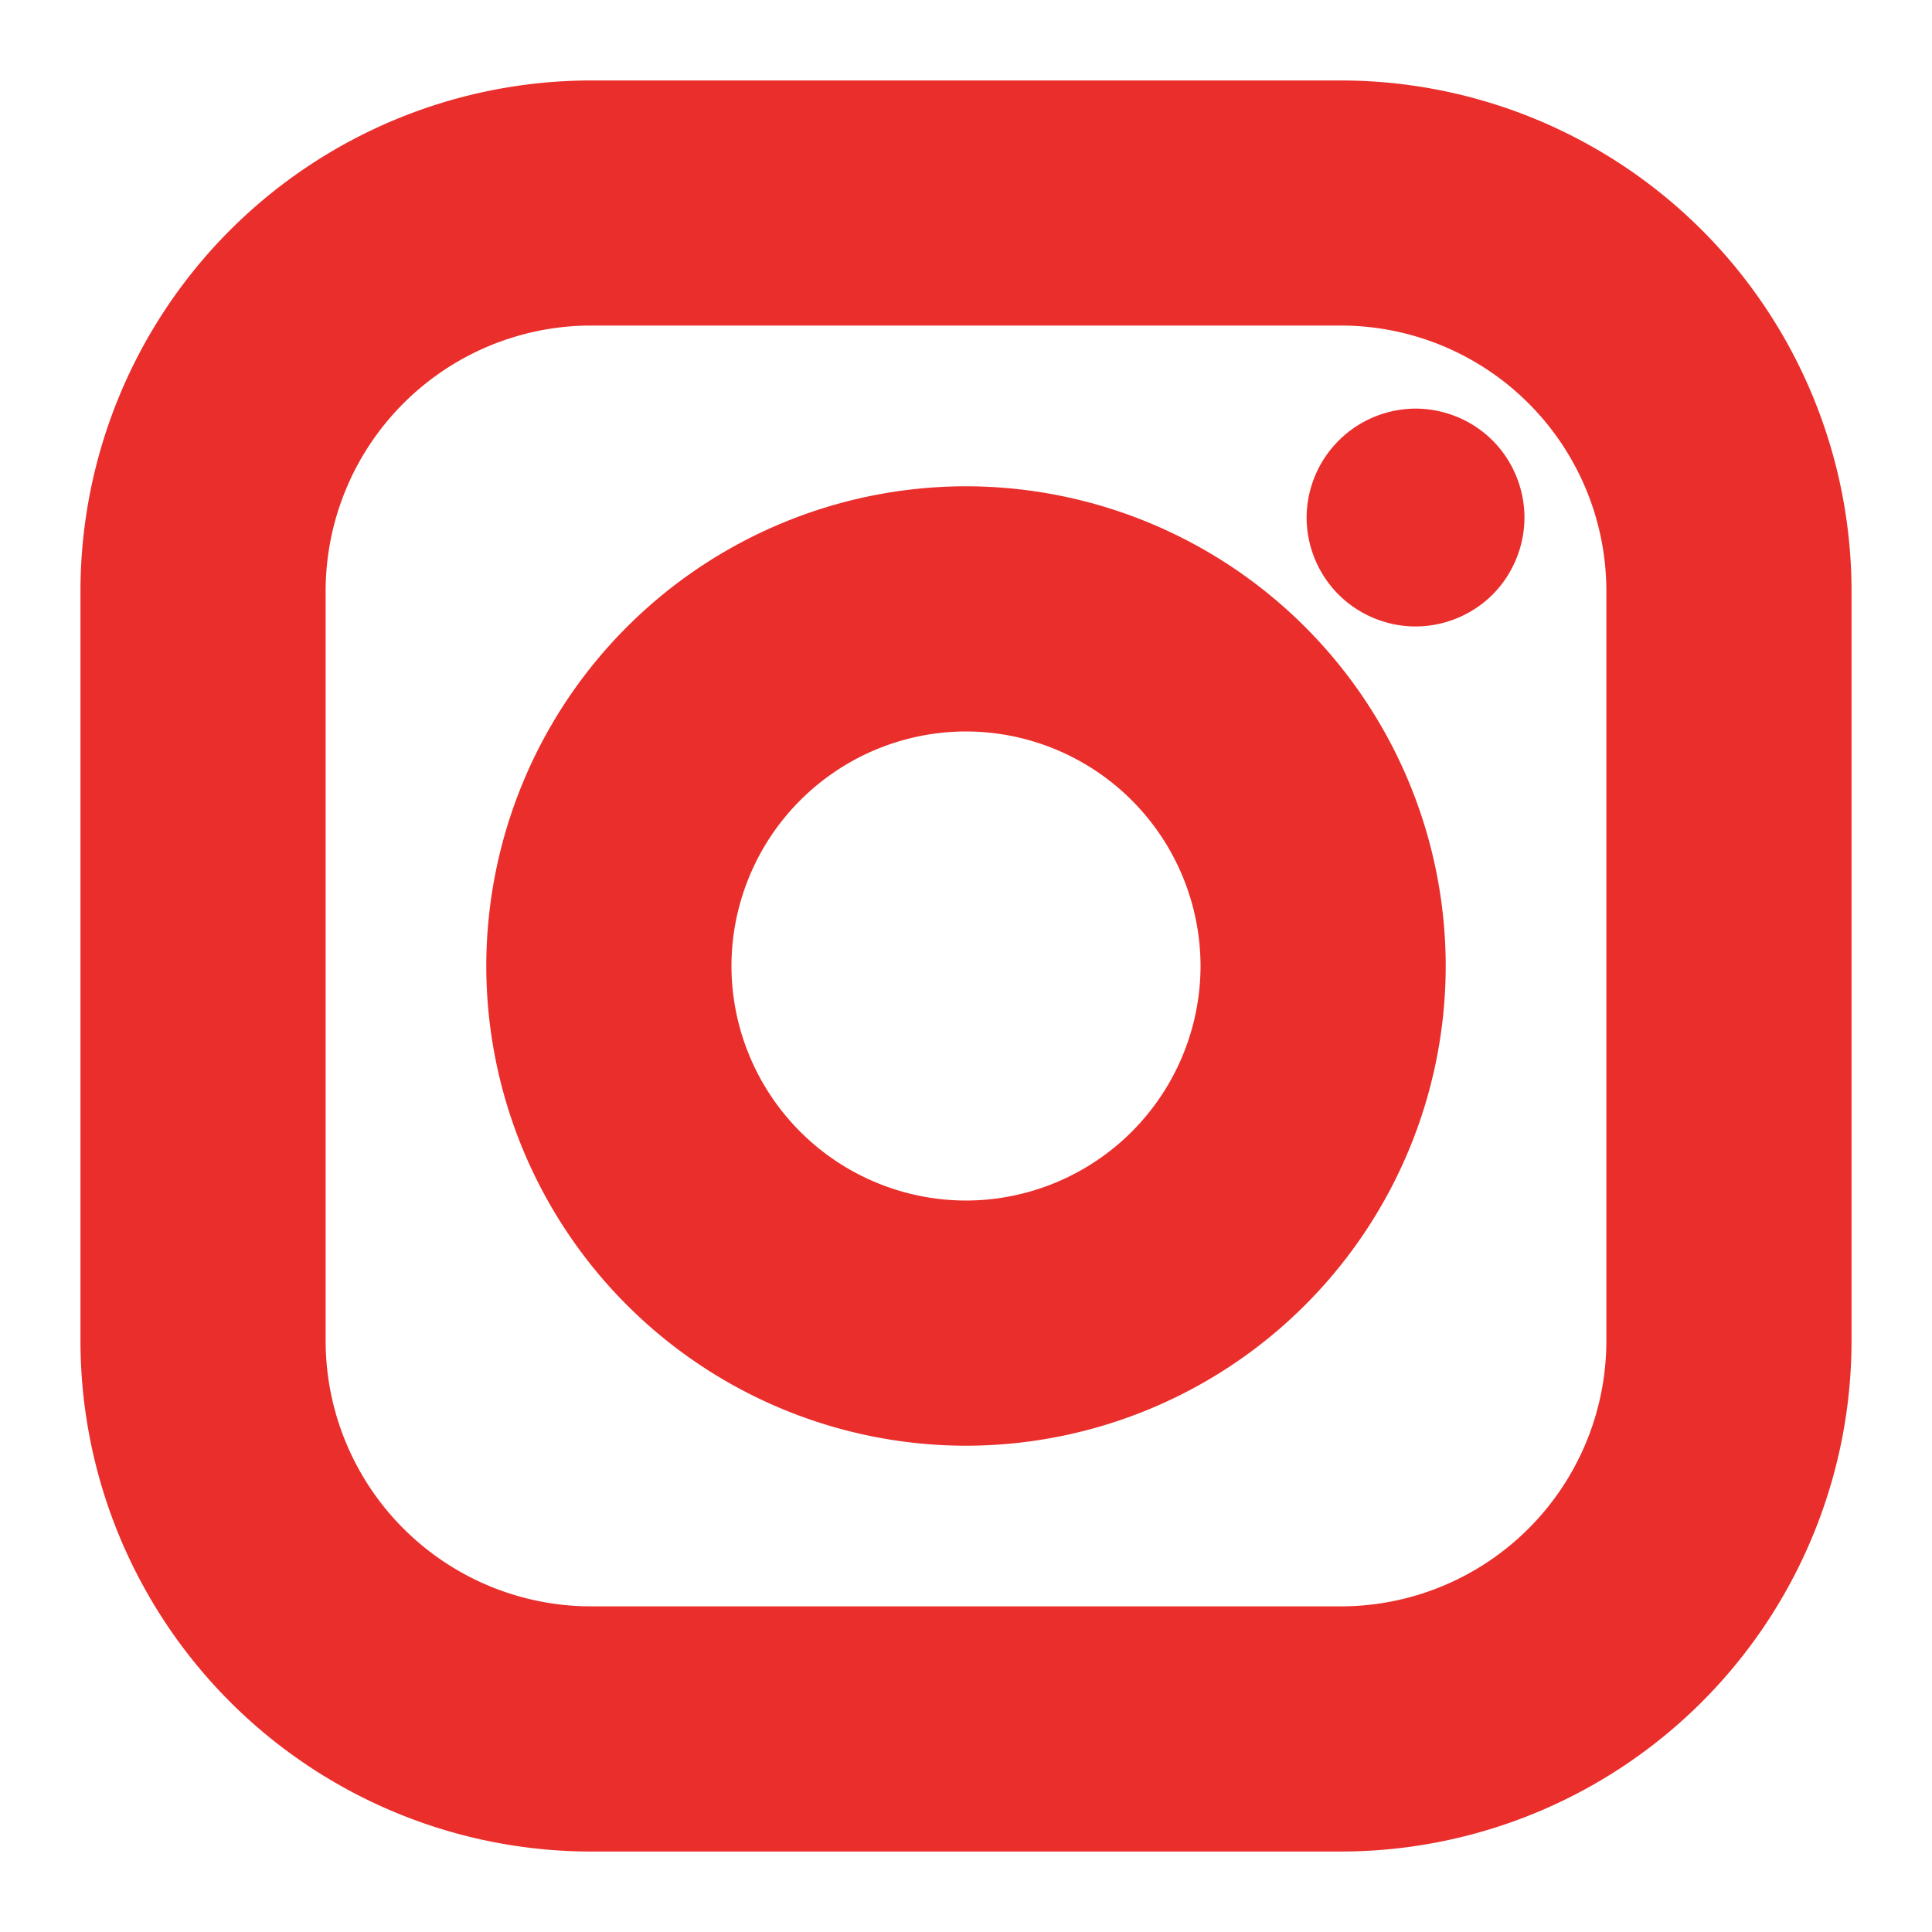
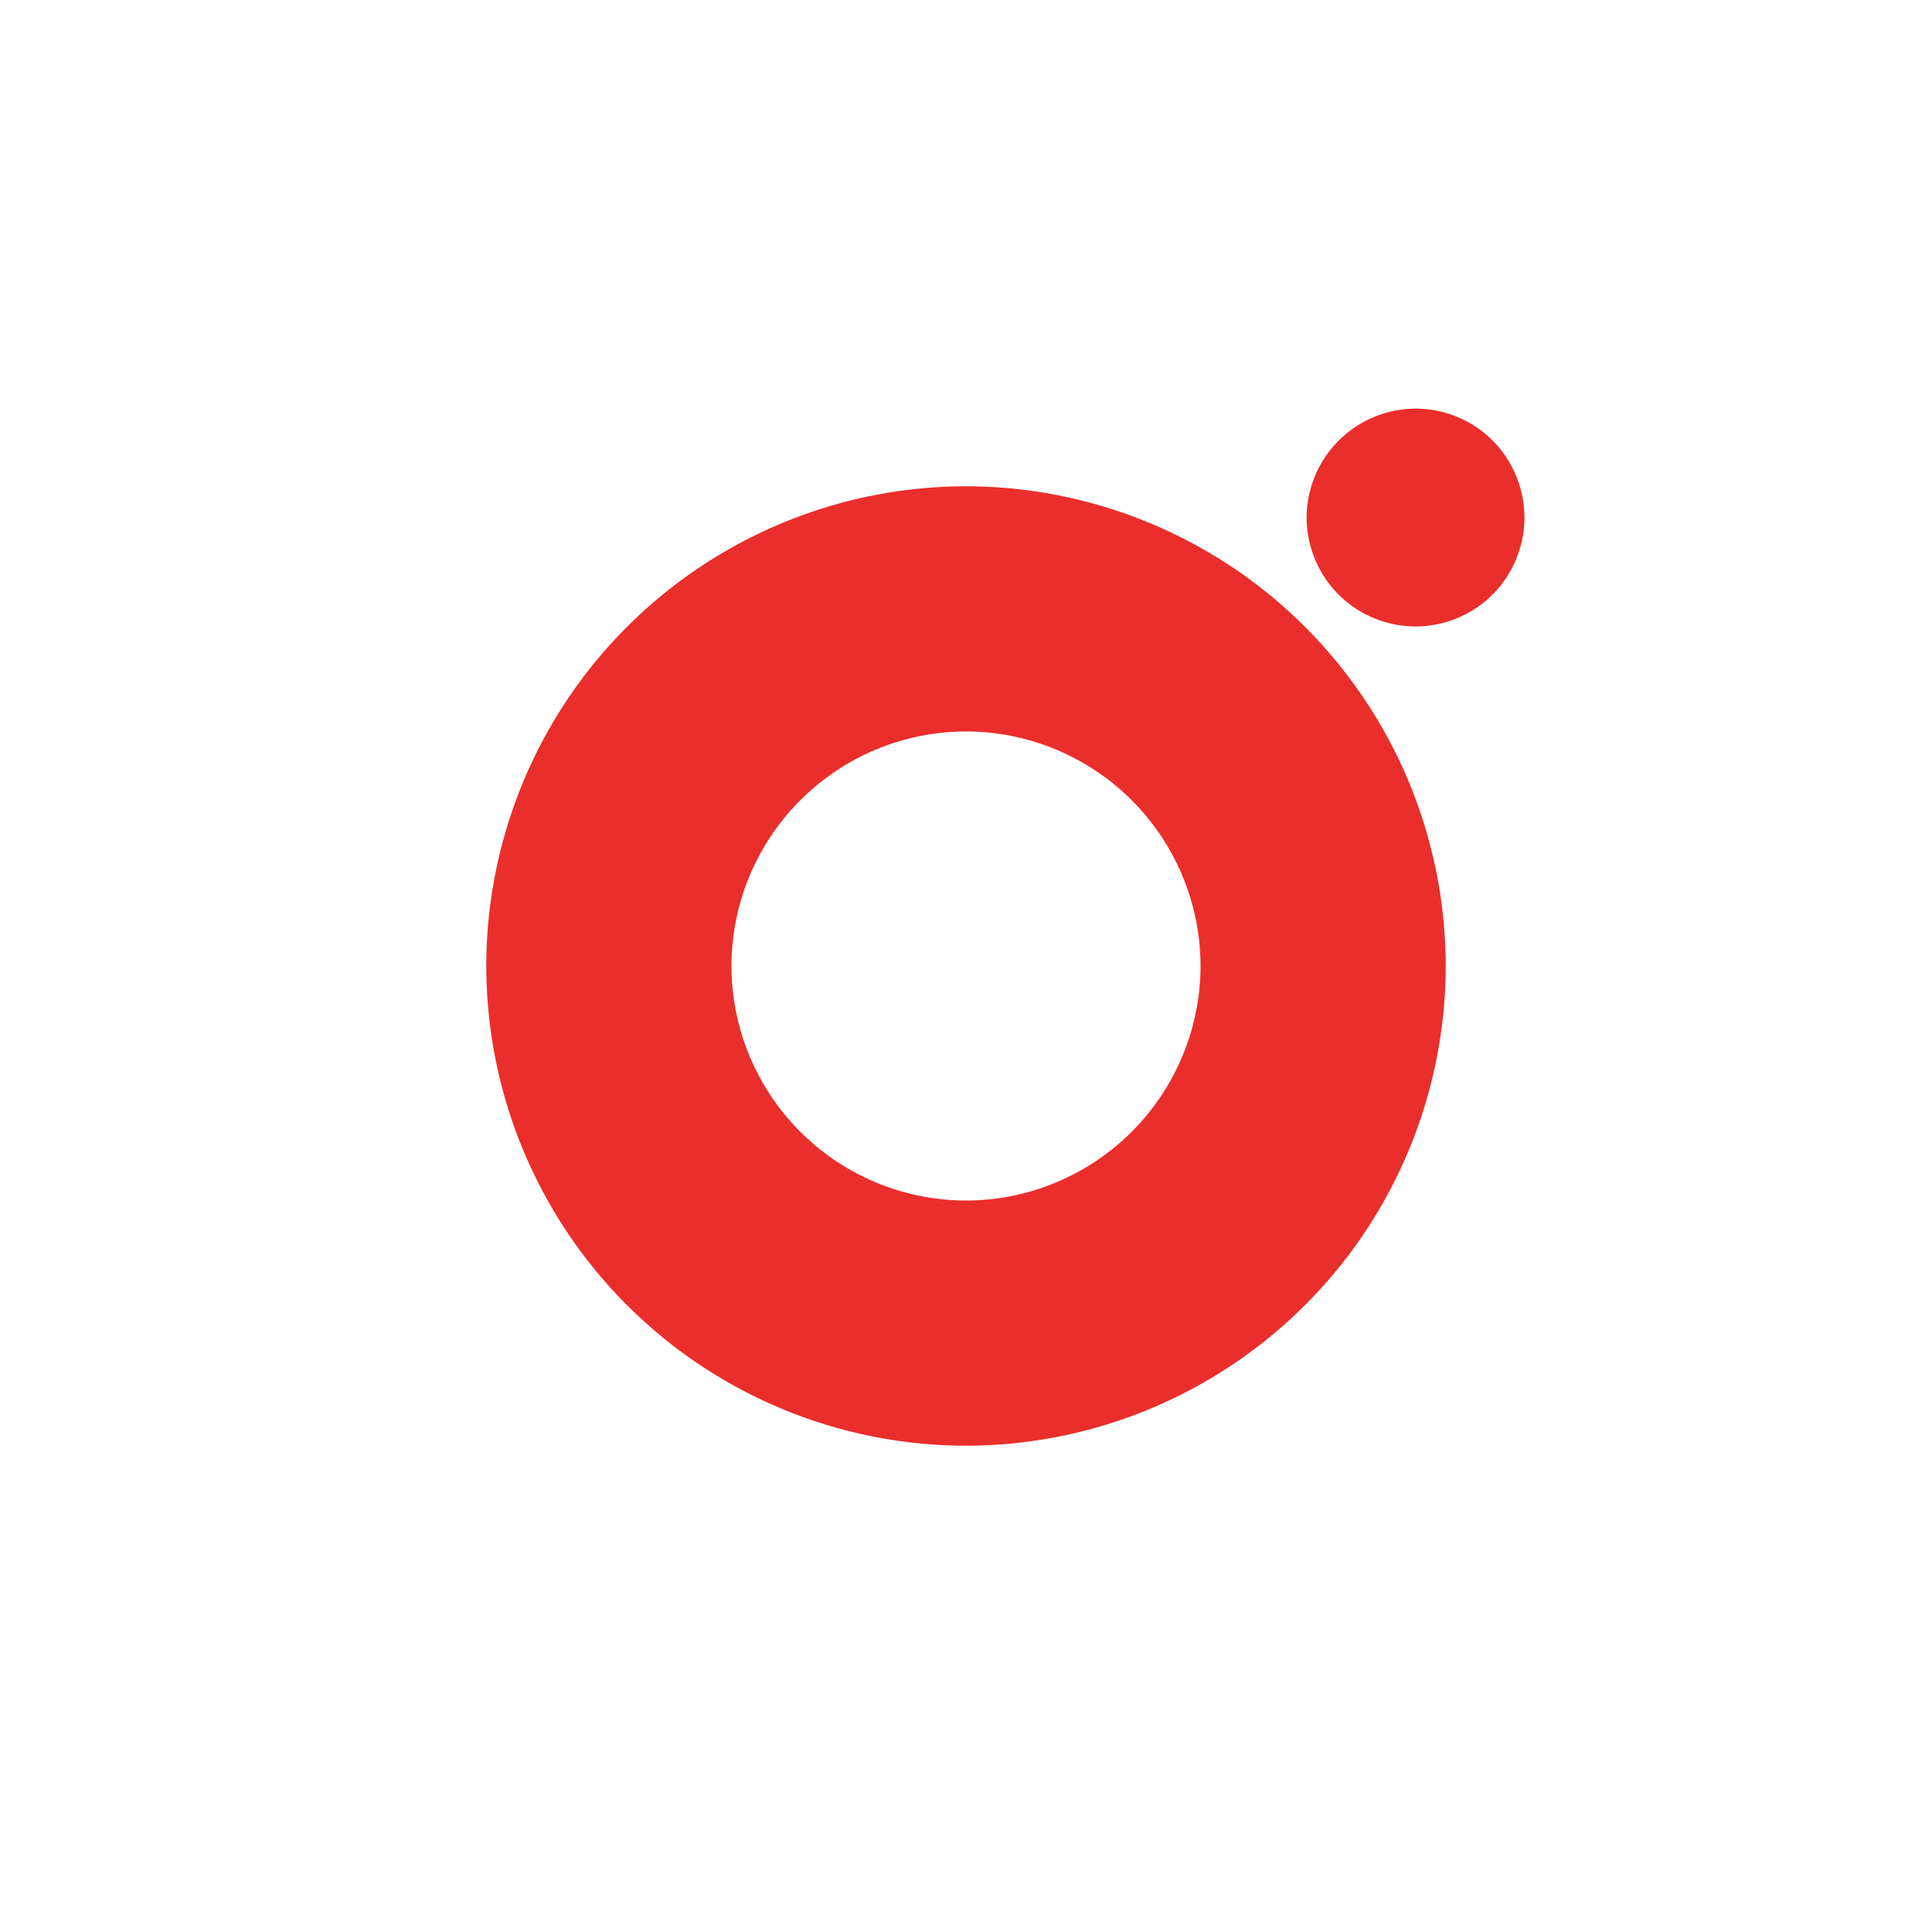
<svg xmlns="http://www.w3.org/2000/svg" width="20" height="20" viewBox="0 0 20 20">
  <g fill="#EA2E2B" fill-rule="nonzero">
-     <path d="M13.883 1.333H6.117a4.789 4.789 0 0 0-4.784 4.784v7.766a4.789 4.789 0 0 0 4.784 4.784h7.766a4.789 4.789 0 0 0 4.784-4.784V6.117a4.789 4.789 0 0 0-4.784-4.784zm3.246 12.55a3.25 3.25 0 0 1-3.246 3.246H6.117a3.25 3.25 0 0 1-3.246-3.246V6.117A3.25 3.25 0 0 1 6.117 2.87h7.766a3.25 3.25 0 0 1 3.246 3.246v7.766z" stroke="#EA2E2B" />
    <path d="M10 5.534A4.471 4.471 0 0 0 5.534 10 4.471 4.471 0 0 0 10 14.466 4.471 4.471 0 0 0 14.466 10 4.471 4.471 0 0 0 10 5.534zm0 7.394A2.932 2.932 0 0 1 7.072 10 2.932 2.932 0 0 1 10 7.072 2.932 2.932 0 0 1 12.928 10 2.932 2.932 0 0 1 10 12.928z" stroke="#EA2E2B" />
    <path d="M14.654 4.23a1.132 1.132 0 0 0-1.128 1.128c0 .296.12.587.331.797.21.21.5.33.797.33.297 0 .587-.12.797-.33.21-.21.33-.501.33-.797 0-.298-.12-.589-.33-.798-.209-.21-.5-.33-.797-.33z" />
  </g>
</svg>